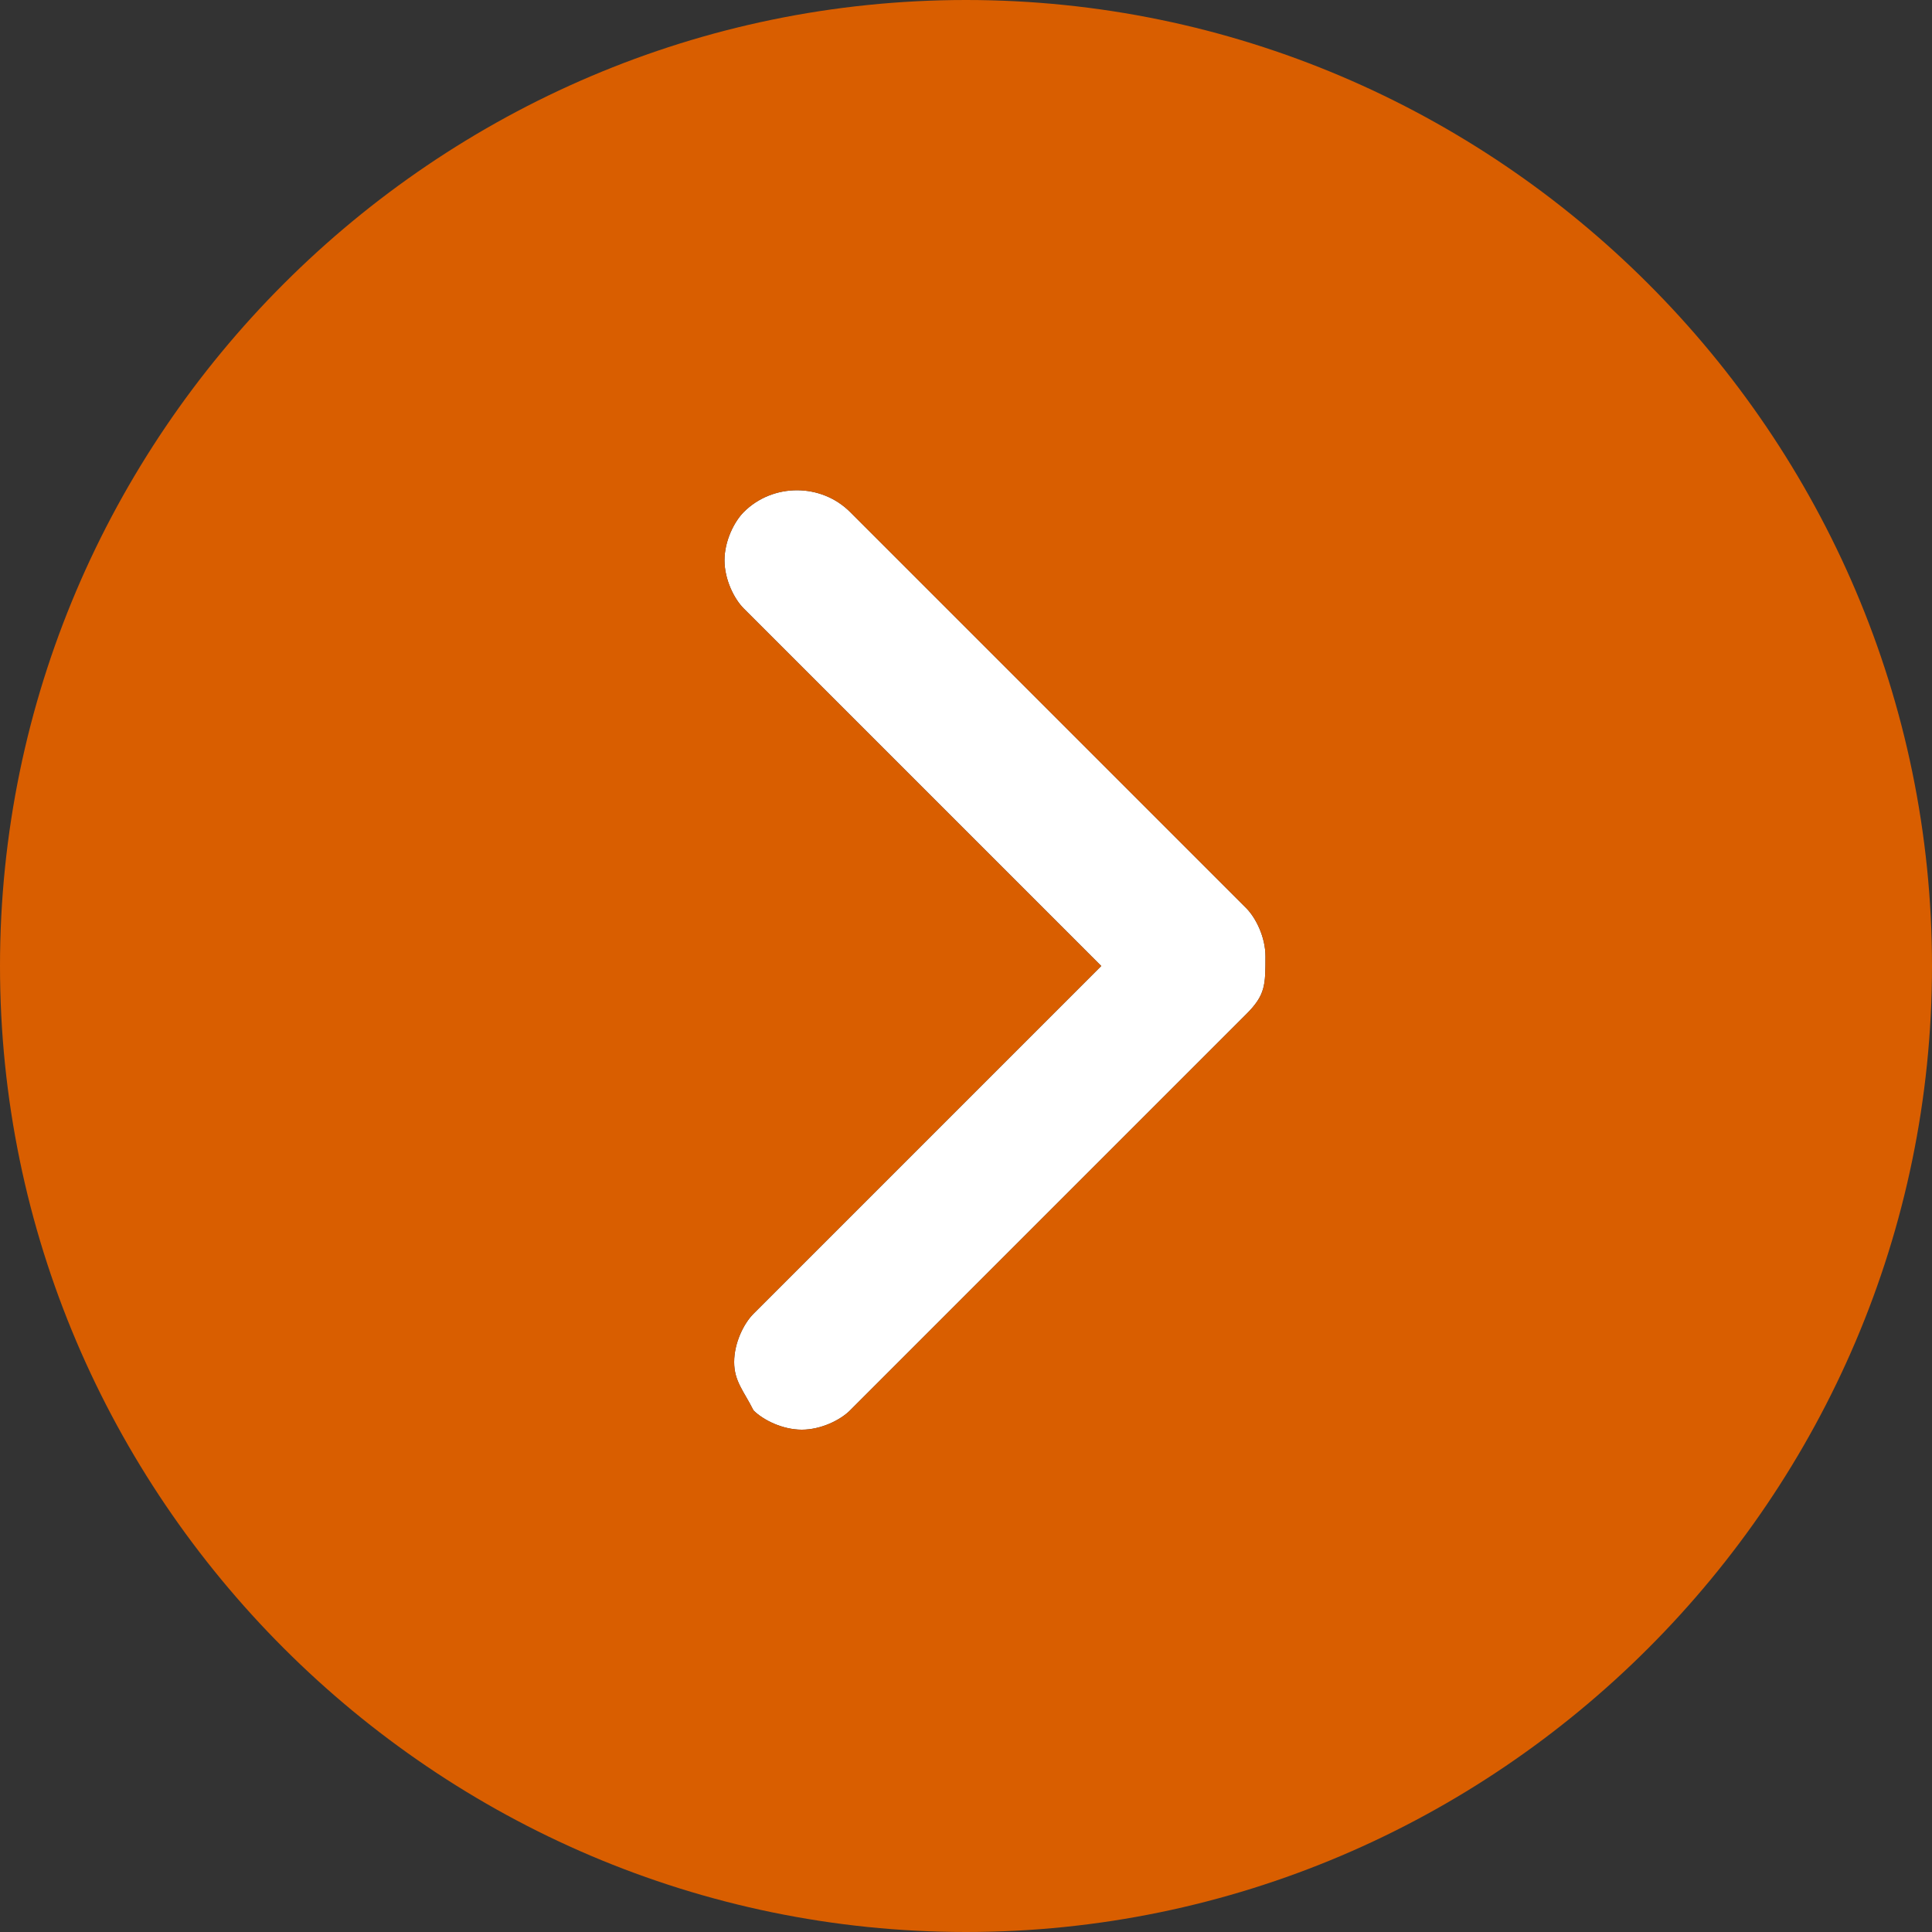
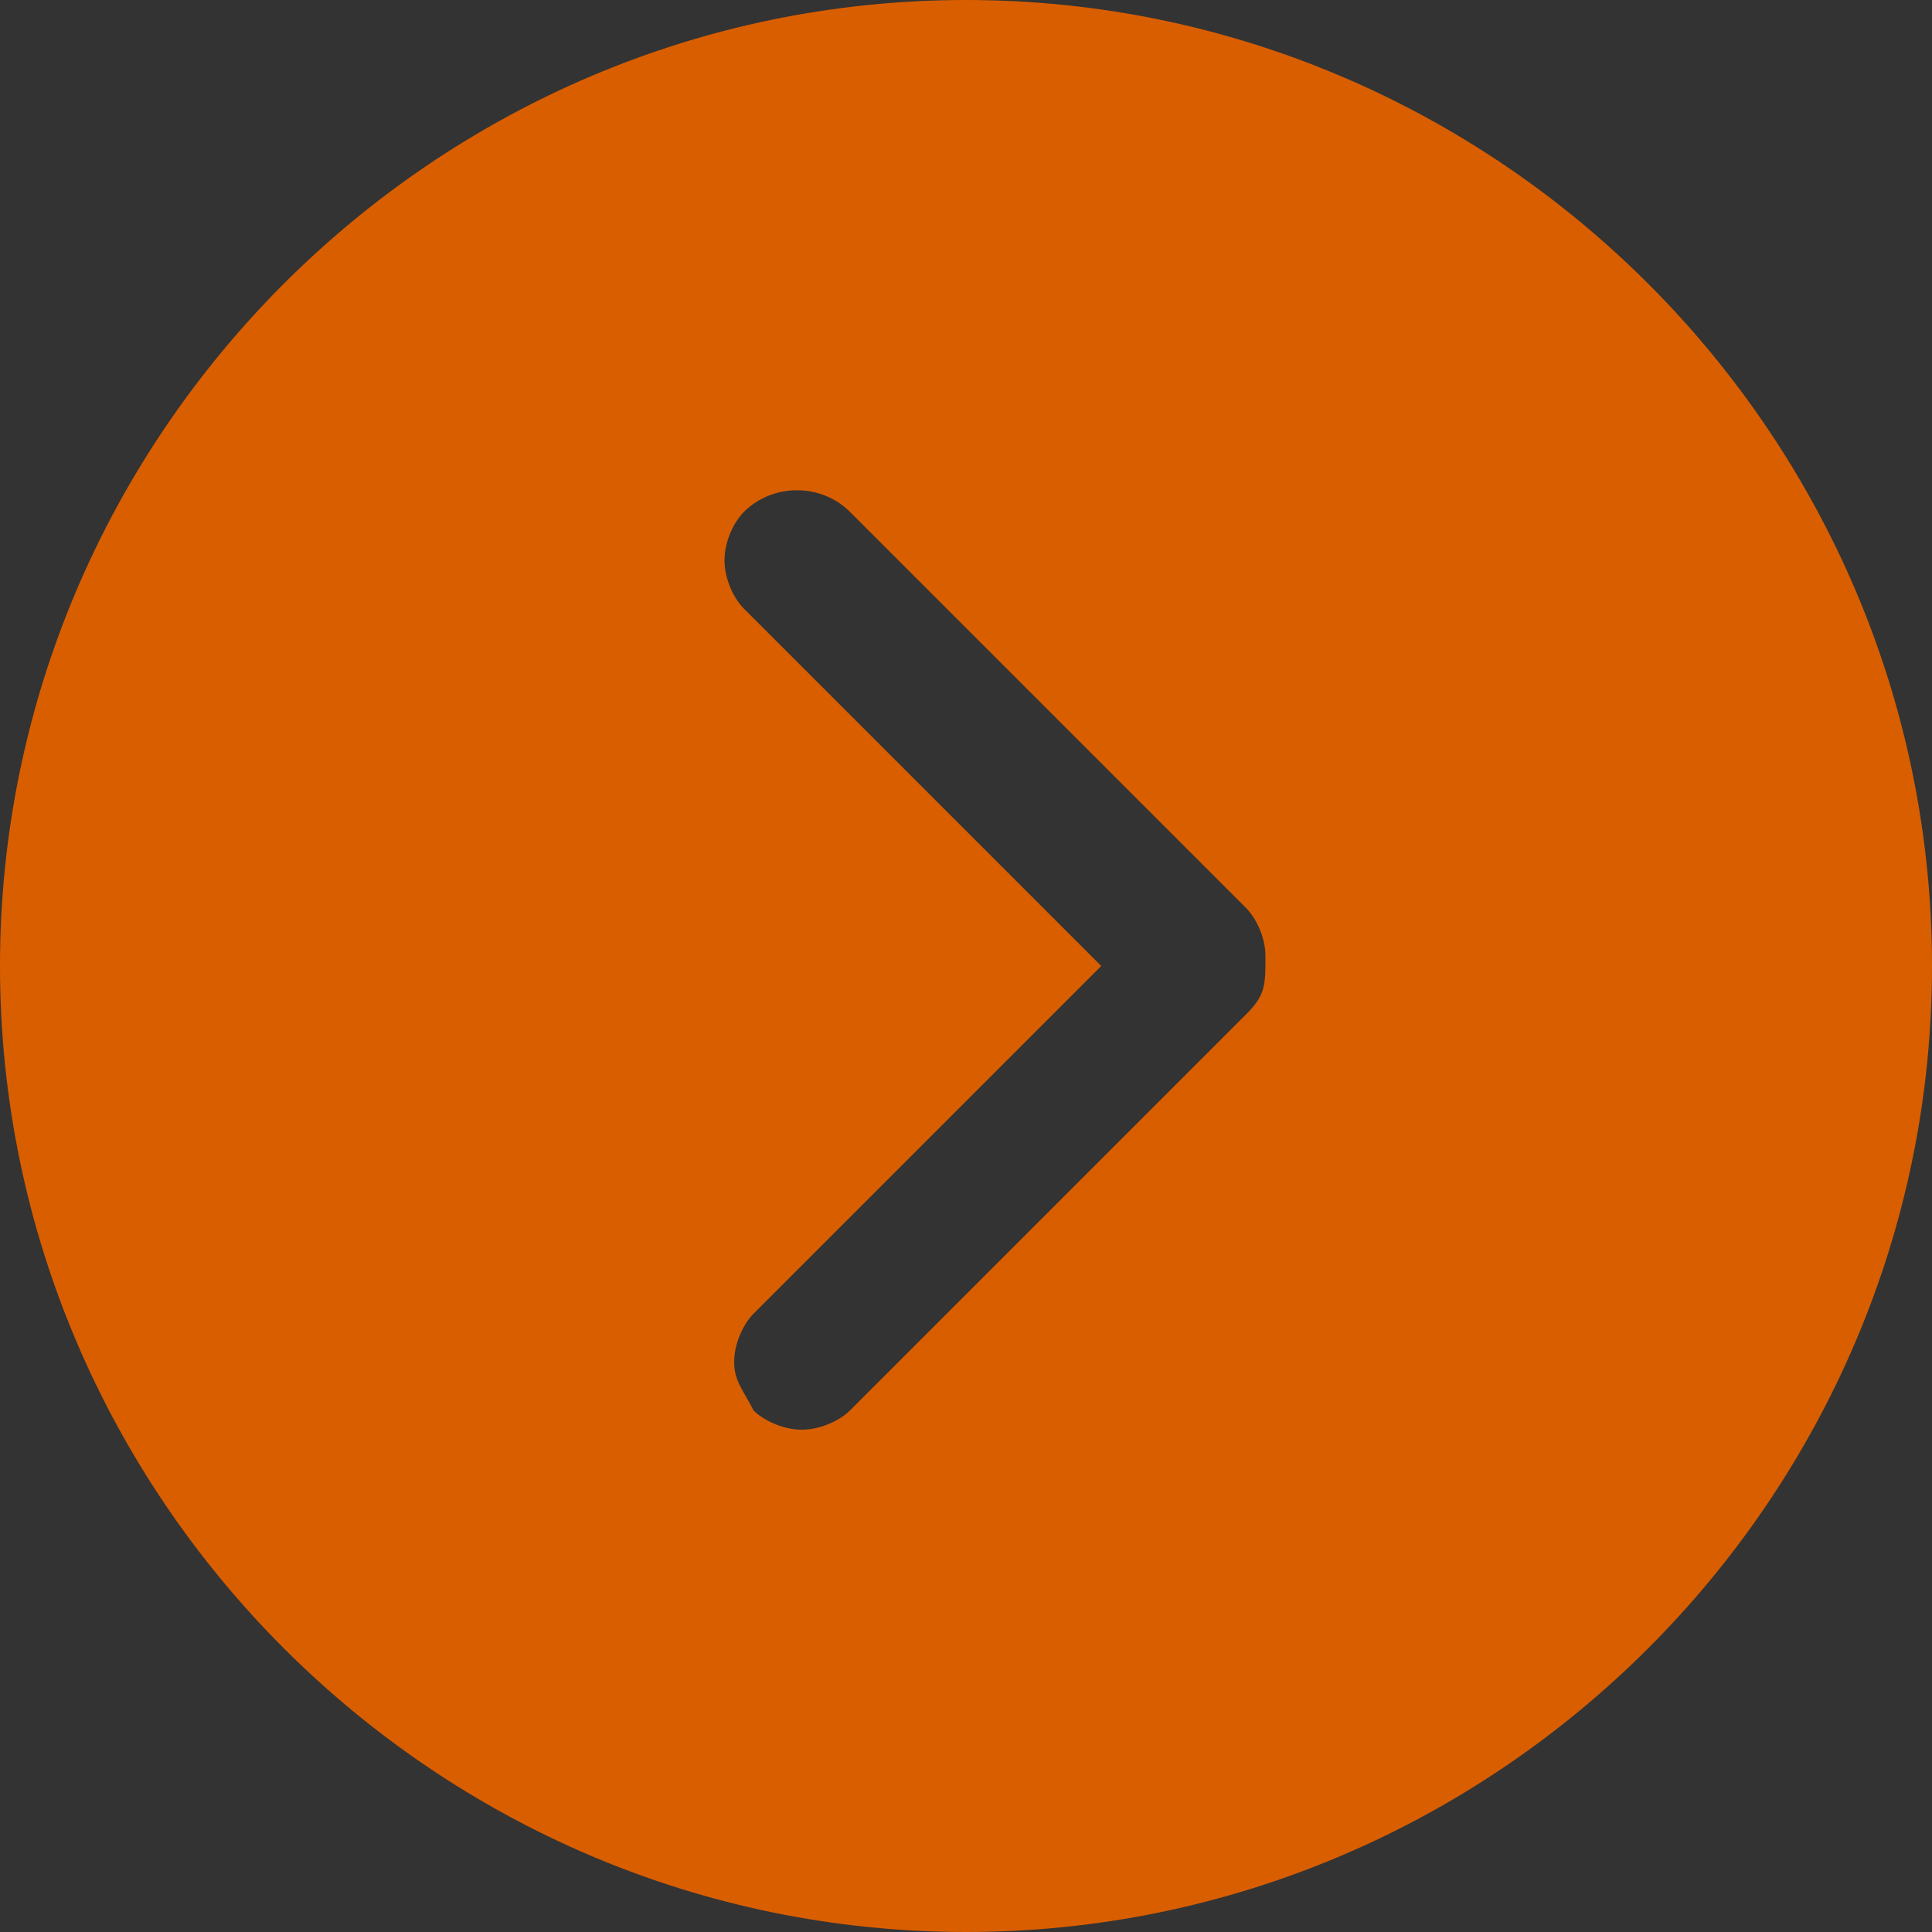
<svg xmlns="http://www.w3.org/2000/svg" version="1.1" id="Layer_1" x="0px" y="0px" viewBox="0 0 20 20" style="enable-background:new 0 0 20 20;" xml:space="preserve">
  <rect x="0" y="0" width="20" height="20" fill="#333333" stroke="none" />
  <style type="text/css">
	.st0{fill:#FFFFFF;}
	.st1{fill:#D95E00;}
</style>
  <g>
-     <path class="st0" d="M8.8,5.3C8.5,5,8,5,7.7,5.3C7.6,5.4,7.5,5.6,7.5,5.8s0.1,0.4,0.2,0.5l3.7,3.7l-3.6,3.6   c-0.1,0.1-0.2,0.3-0.2,0.5c0,0.2,0.1,0.3,0.2,0.5c0.1,0.1,0.3,0.2,0.5,0.2s0.4-0.1,0.5-0.2l4.1-4.1c0.2-0.2,0.2-0.3,0.2-0.6   c0-0.2-0.1-0.4-0.2-0.5L8.8,5.3z" />
    <path class="st1" d="M10,0C4.5,0,0,4.5,0,10s4.5,10,10,10s10-4.5,10-10S15.5,0,10,0z M12.9,10.5l-4.1,4.1c-0.1,0.1-0.3,0.2-0.5,0.2   s-0.4-0.1-0.5-0.2c-0.1-0.2-0.2-0.3-0.2-0.5c0-0.2,0.1-0.4,0.2-0.5l3.6-3.6L7.7,6.3C7.6,6.2,7.5,6,7.5,5.8s0.1-0.4,0.2-0.5   C8,5,8.5,5,8.8,5.3l4.1,4.1c0.1,0.1,0.2,0.3,0.2,0.5C13.1,10.2,13.1,10.3,12.9,10.5z" />
  </g>
</svg>